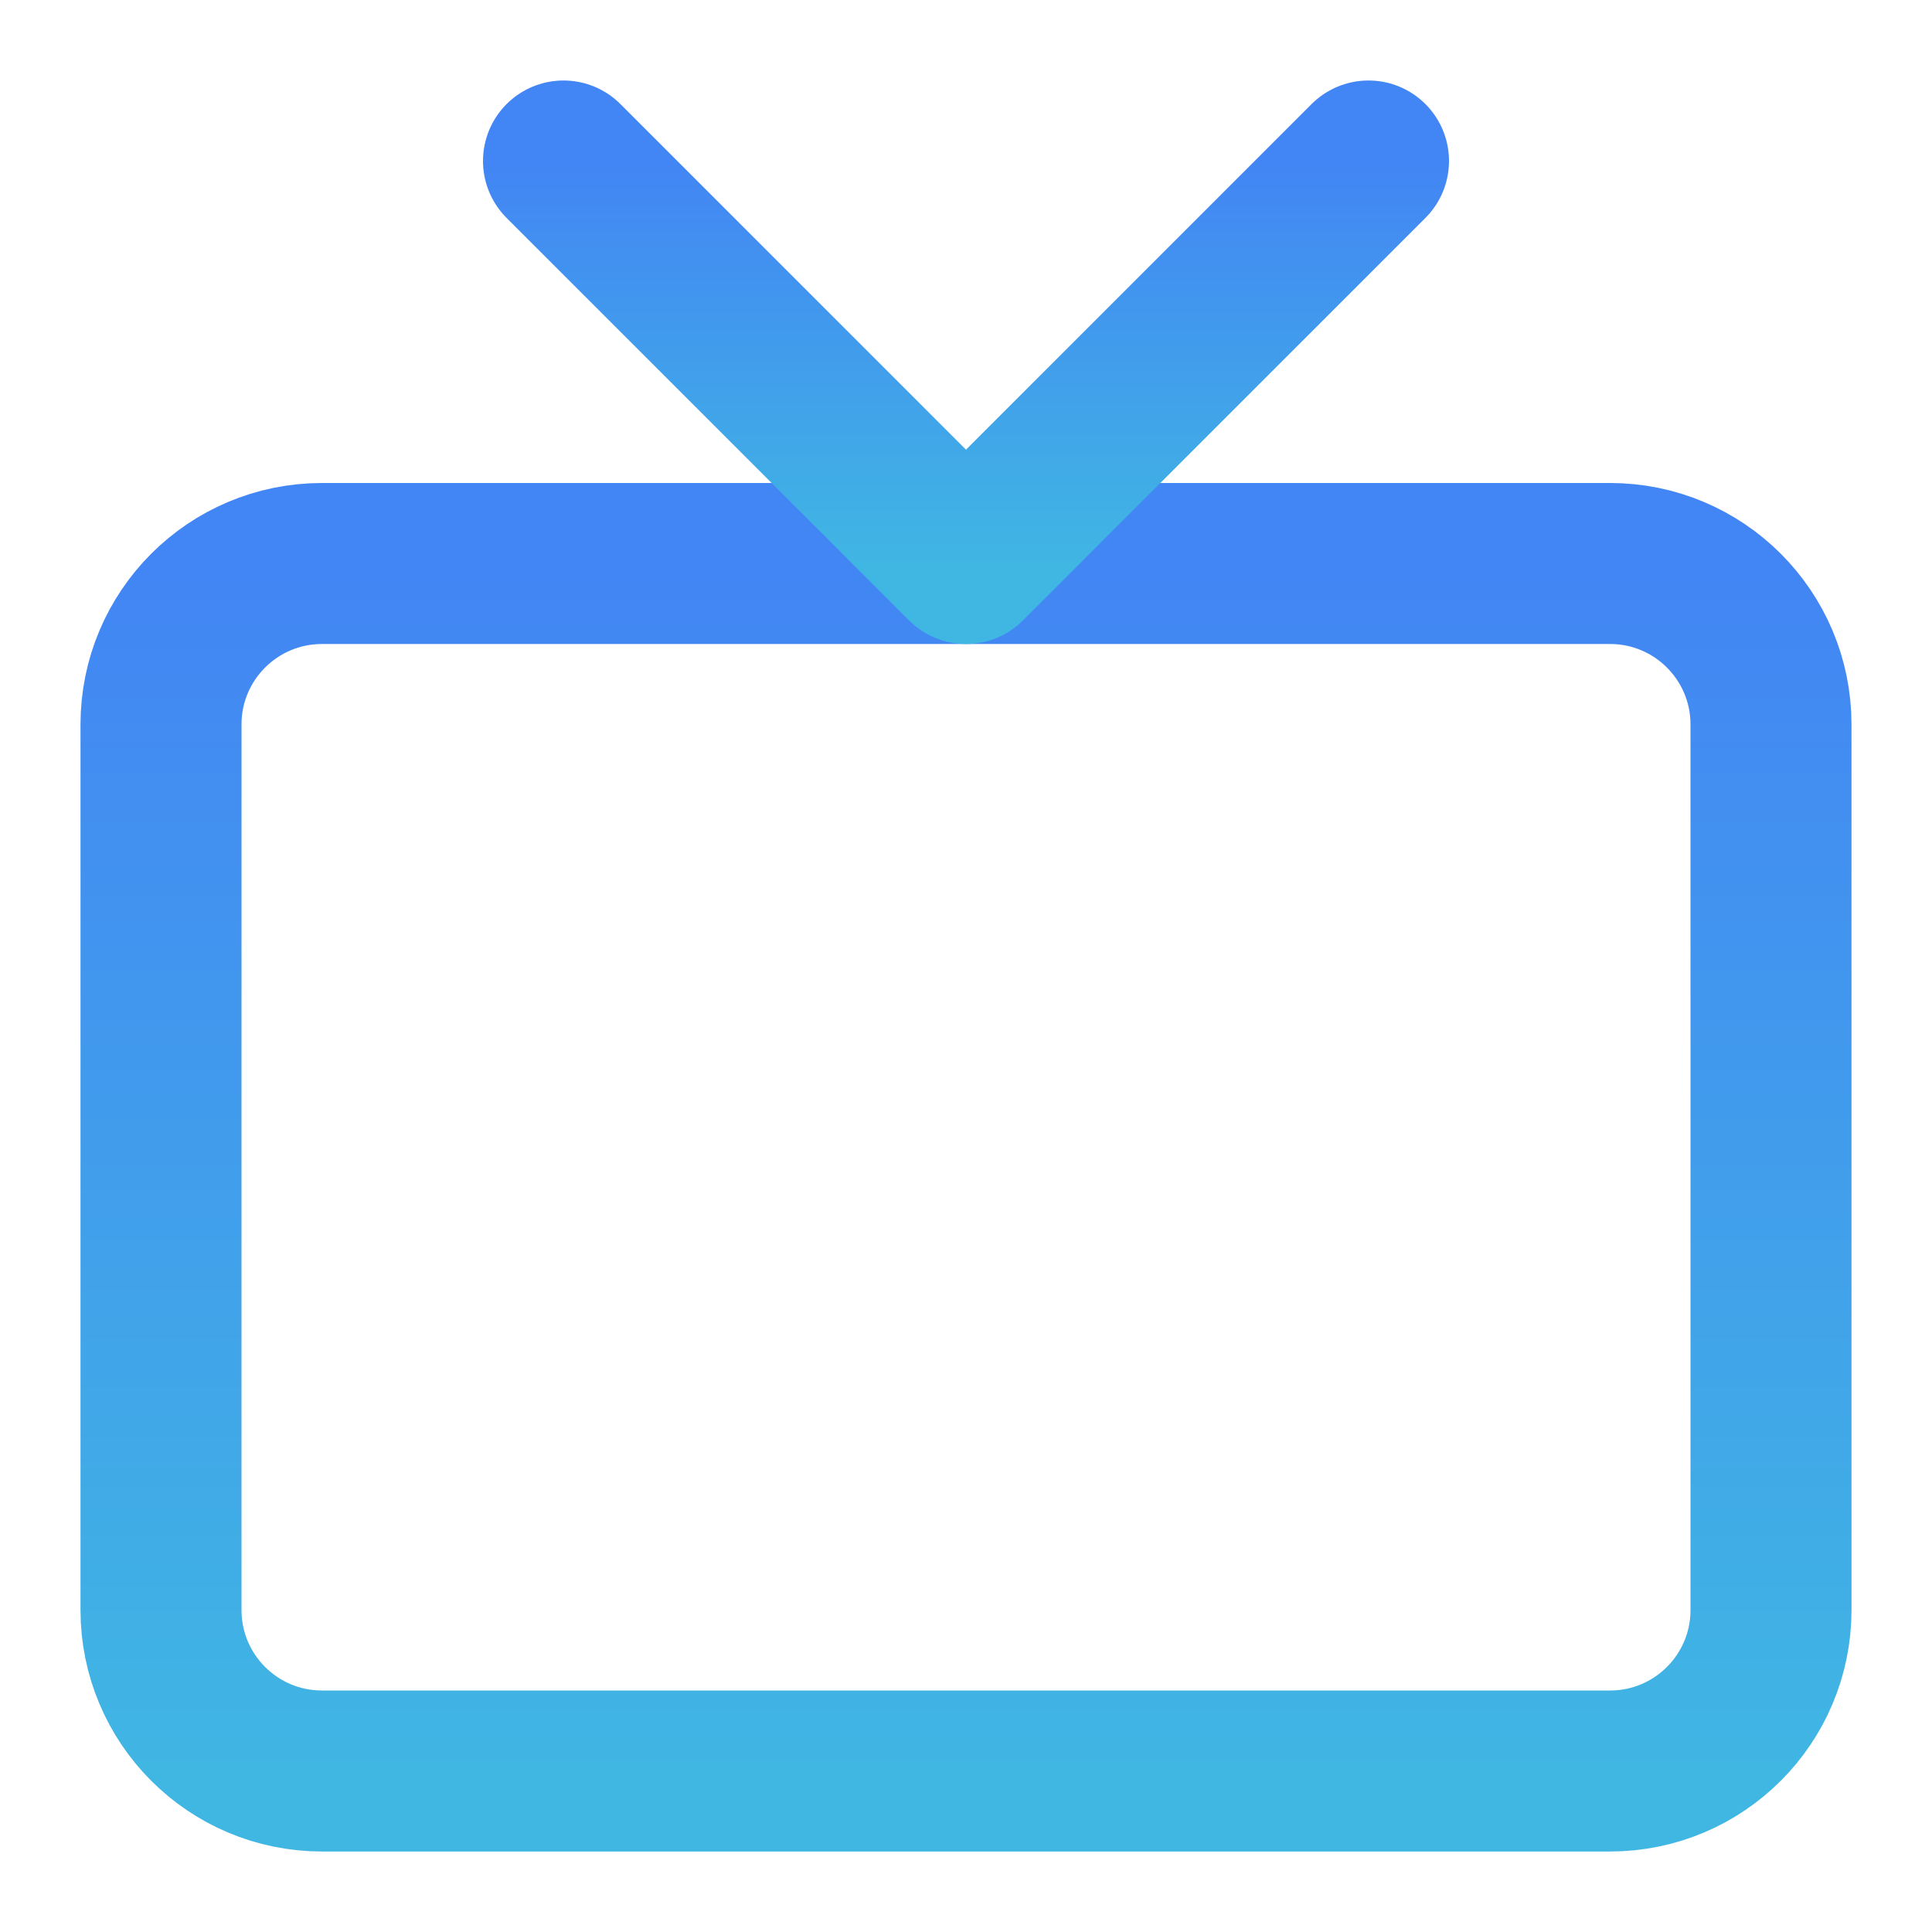
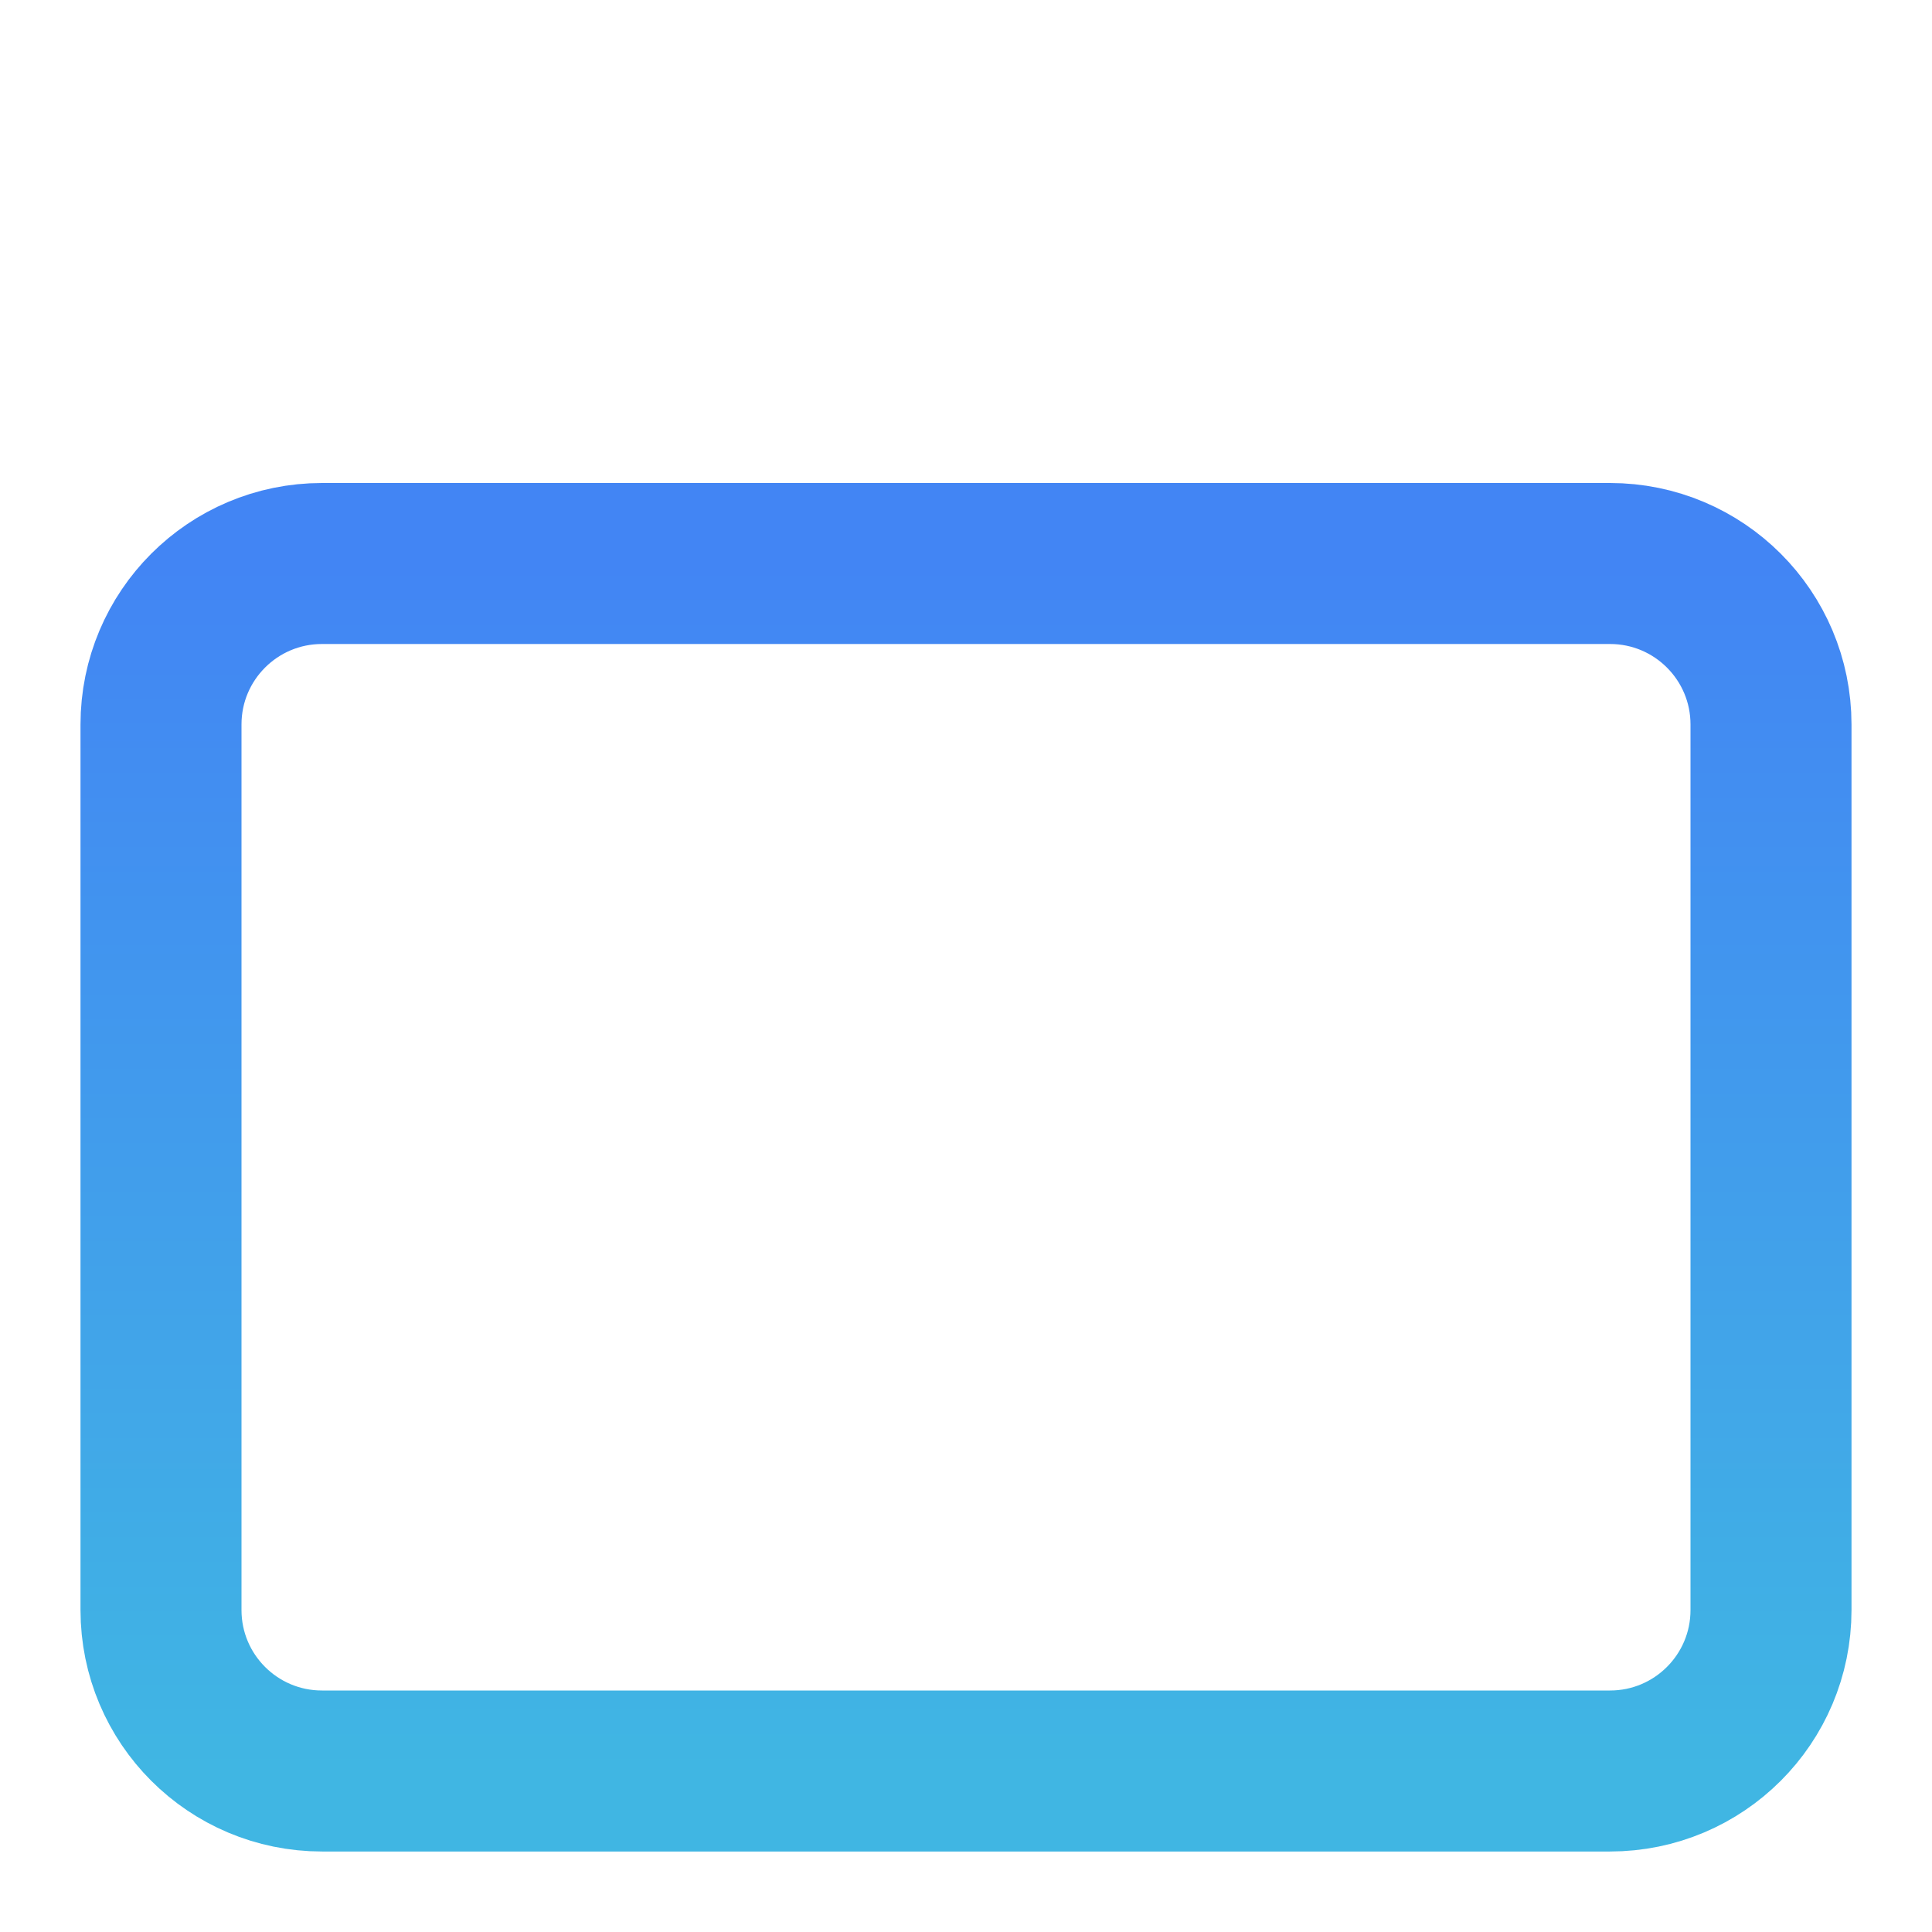
<svg xmlns="http://www.w3.org/2000/svg" width="24" height="24" viewBox="0 0 24 24" fill="none">
  <path d="M20 7H4C2.895 7 2 7.895 2 9V20C2 21.105 2.895 22 4 22H20C21.105 22 22 21.105 22 20V9C22 7.895 21.105 7 20 7Z" stroke="url(#paint0_linear_141_11683)" stroke-width="2" stroke-linecap="round" stroke-linejoin="round" />
-   <path d="M17 2L12 7L7 2" stroke="url(#paint1_linear_141_11683)" stroke-width="2" stroke-linecap="round" stroke-linejoin="round" />
  <defs>
    <linearGradient id="paint0_linear_141_11683" x1="12" y1="7" x2="12" y2="22" gradientUnits="userSpaceOnUse">
      <stop stop-color="#4285F4" />
      <stop offset="1" stop-color="#40B6E3" />
    </linearGradient>
    <linearGradient id="paint1_linear_141_11683" x1="12" y1="2" x2="12" y2="7" gradientUnits="userSpaceOnUse">
      <stop stop-color="#4285F4" />
      <stop offset="1" stop-color="#40B6E3" />
    </linearGradient>
  </defs>
</svg>